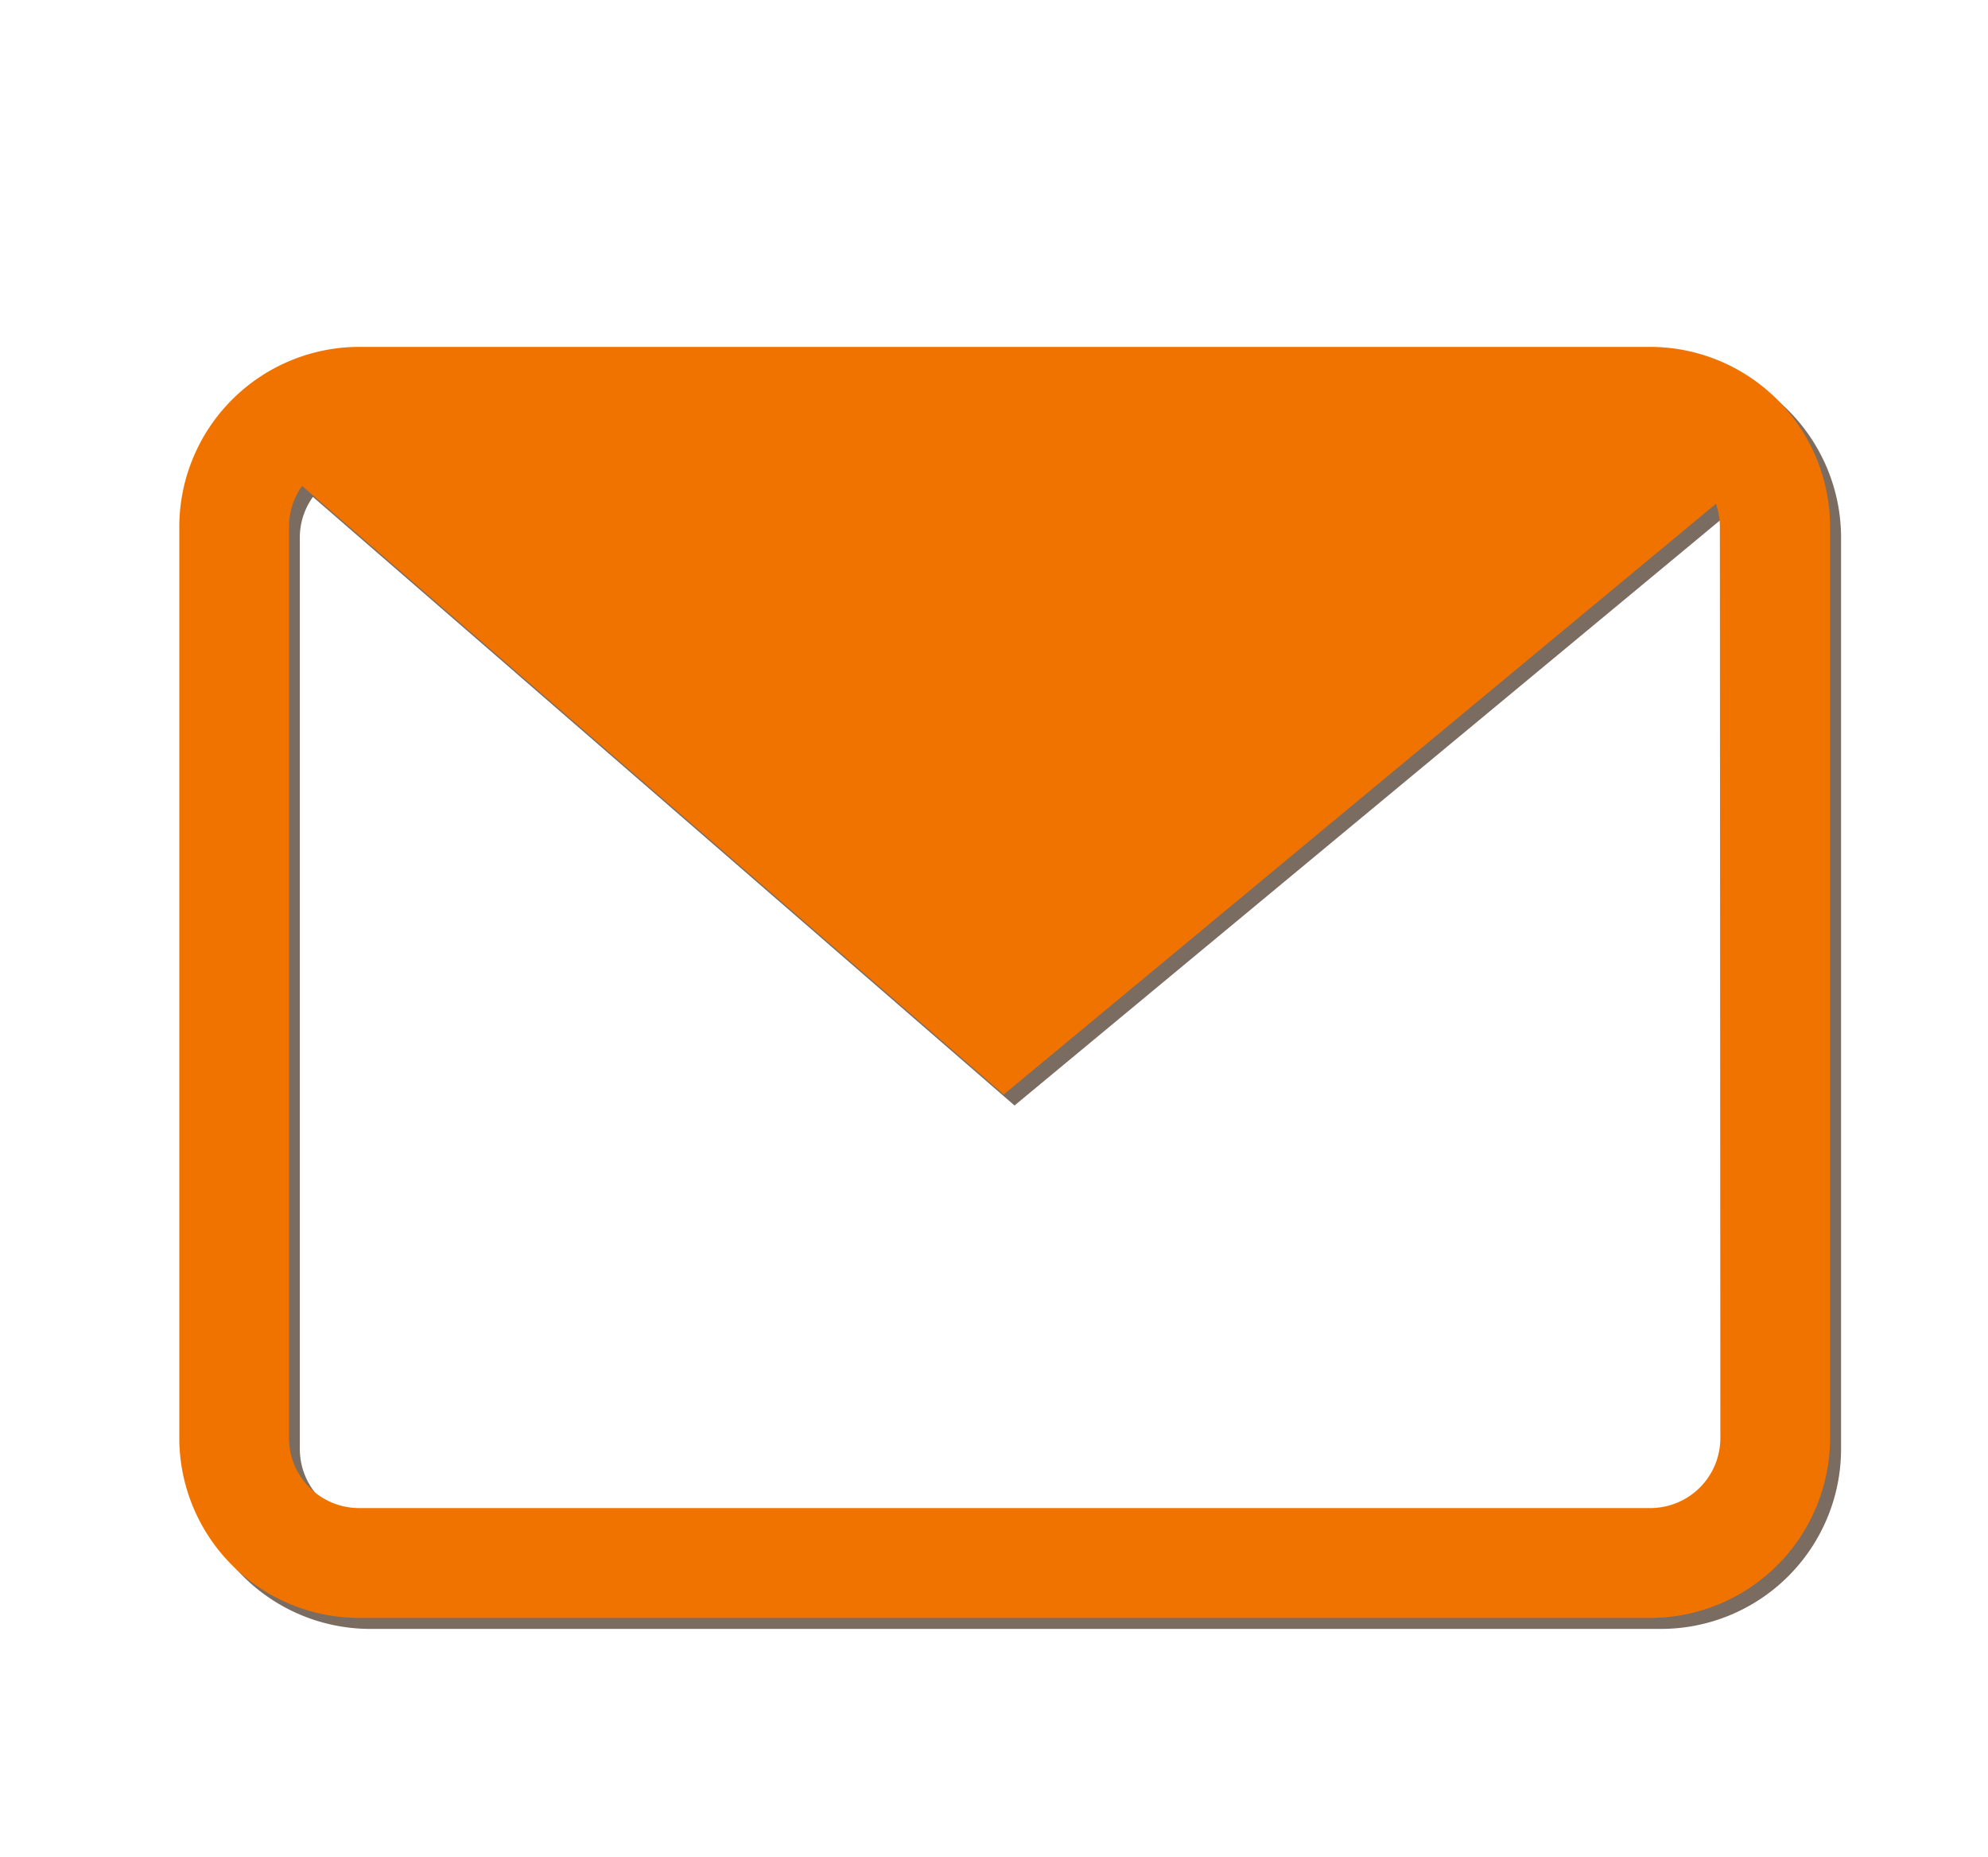
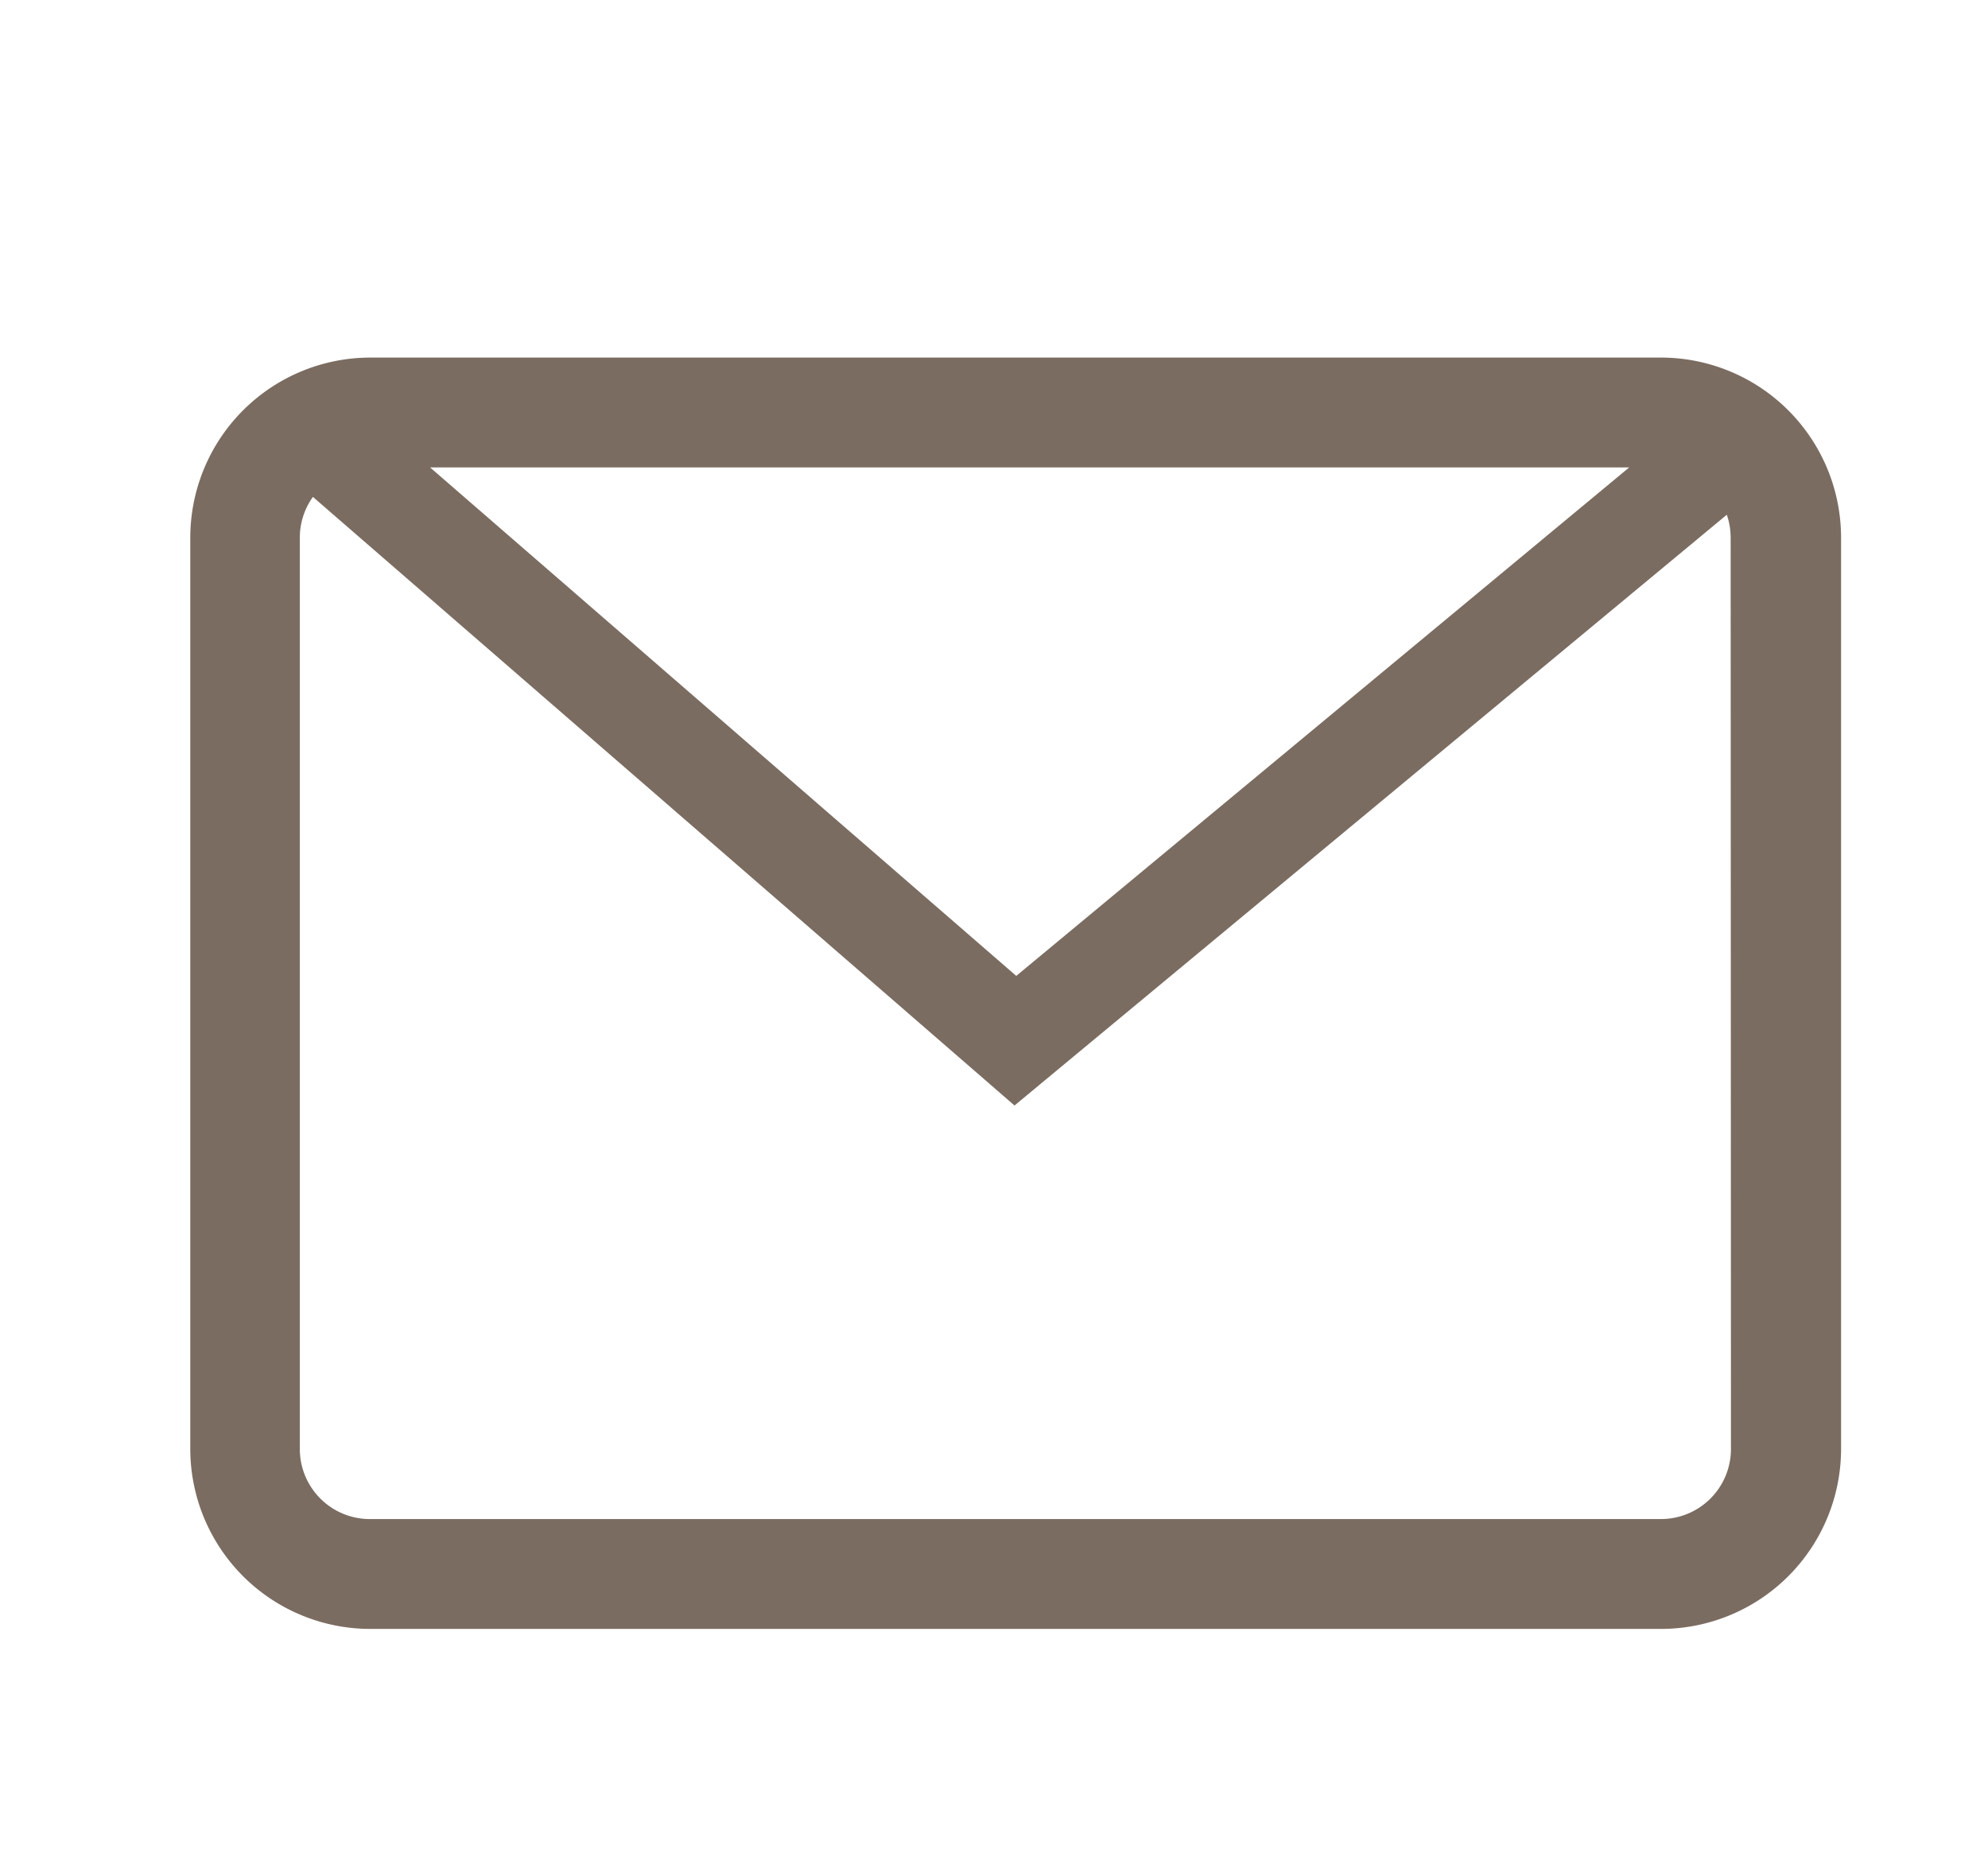
<svg xmlns="http://www.w3.org/2000/svg" viewBox="0 0 206.34 192.71">
  <defs>
    <style>.cls-1{opacity:0.75;}.cls-2{fill:#4f3b2c;}.cls-3{fill:#f07300;}</style>
  </defs>
  <g id="Ebene_2" data-name="Ebene 2">
    <g class="cls-1">
      <path class="cls-2" d="M172.39,37.11h-134A18.7,18.7,0,0,0,19.75,55.78v94.61a18.69,18.69,0,0,0,18.67,18.66h134a18.69,18.69,0,0,0,18.67-18.66V55.78A18.7,18.7,0,0,0,172.39,37.11Zm-3.29,11.4-63.62,52.77L44.64,48.51Zm10.56,101.88a7.27,7.27,0,0,1-7.27,7.26h-134a7.27,7.27,0,0,1-7.27-7.26V55.78a7.22,7.22,0,0,1,1.36-4.21l72.82,63.16,73.93-61.31a7.35,7.35,0,0,1,.4,2.36Z" />
    </g>
-     <path class="cls-3" d="M171.25,36h-134A18.7,18.7,0,0,0,18.61,54.64v94.61a18.69,18.69,0,0,0,18.67,18.66h134a18.69,18.69,0,0,0,18.67-18.66V54.64A18.7,18.7,0,0,0,171.25,36ZM168,47.37l-63.62,52.77L43.5,47.37Zm10.56,101.88a7.27,7.27,0,0,1-7.27,7.26h-134A7.27,7.27,0,0,1,30,149.25V54.64a7.22,7.22,0,0,1,1.36-4.21l72.82,63.16,73.93-61.31a7.35,7.35,0,0,1,.4,2.36Z" />
-     <path class="cls-3" d="M32.28,45.67c1,1.33,72,60.86,72,60.86l74.25-59.16s-1.92-5.69-4.25-5.36S32.28,45.67,32.28,45.67Z" />
  </g>
</svg>